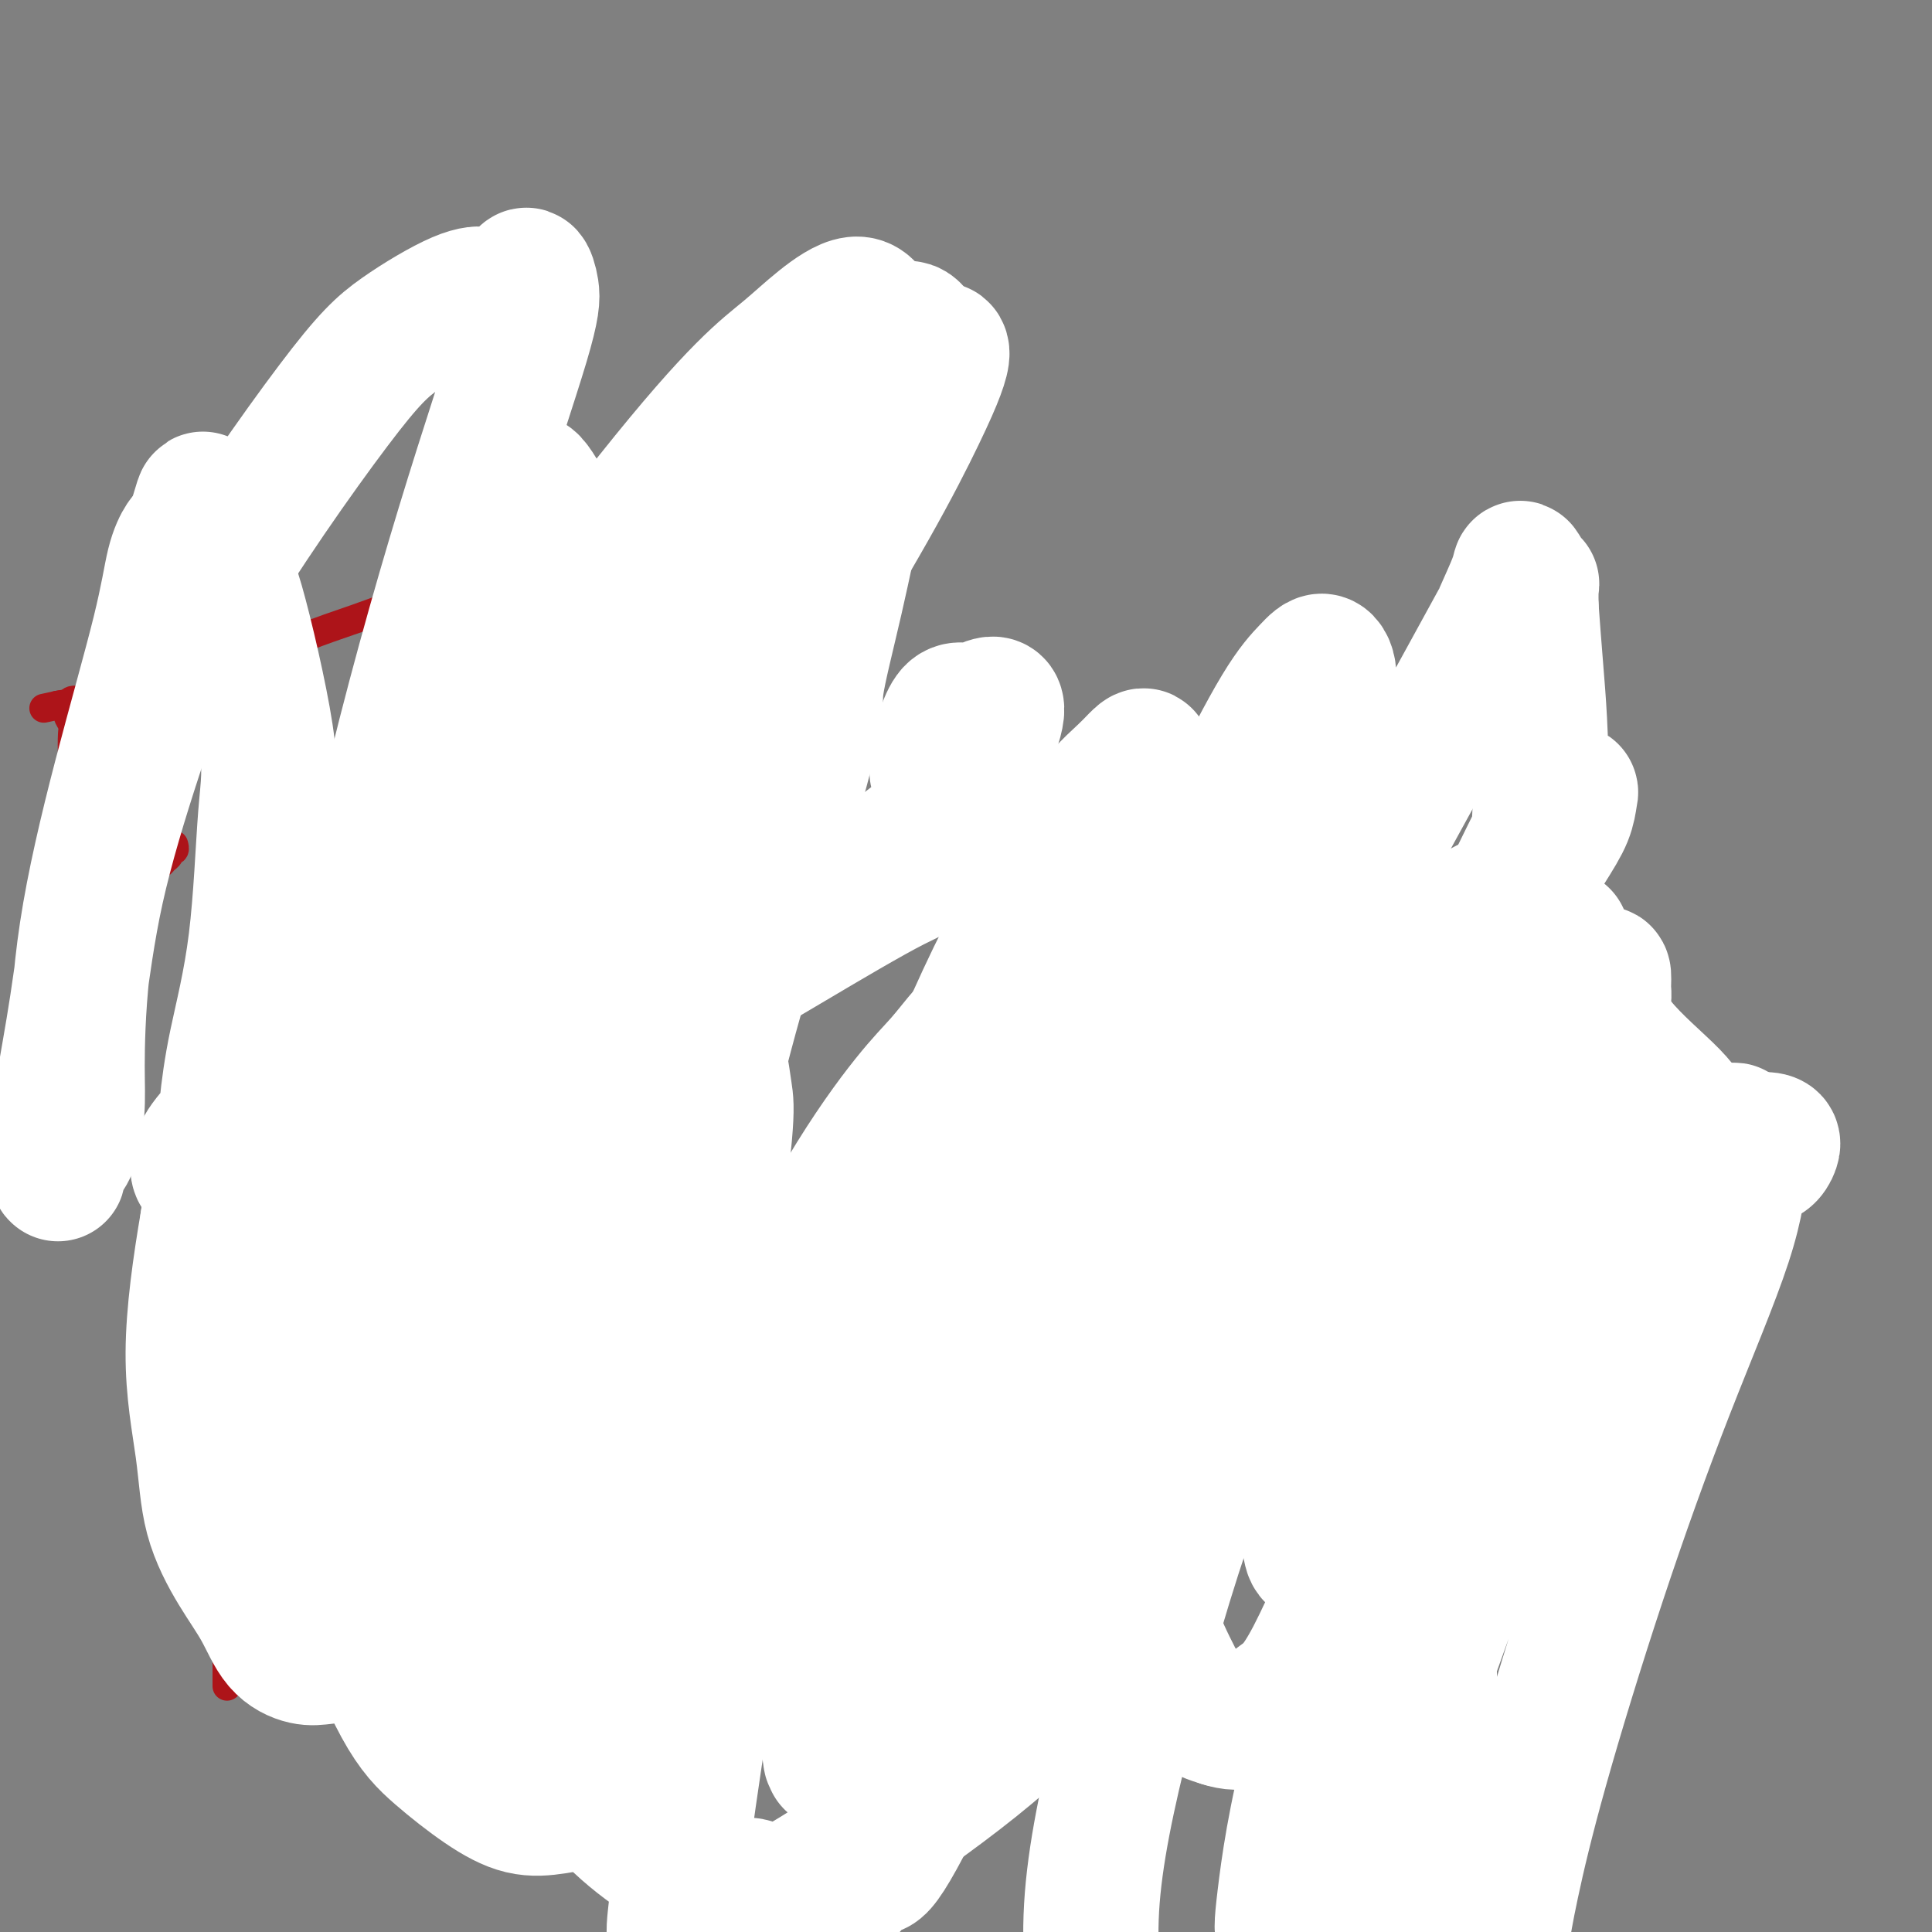
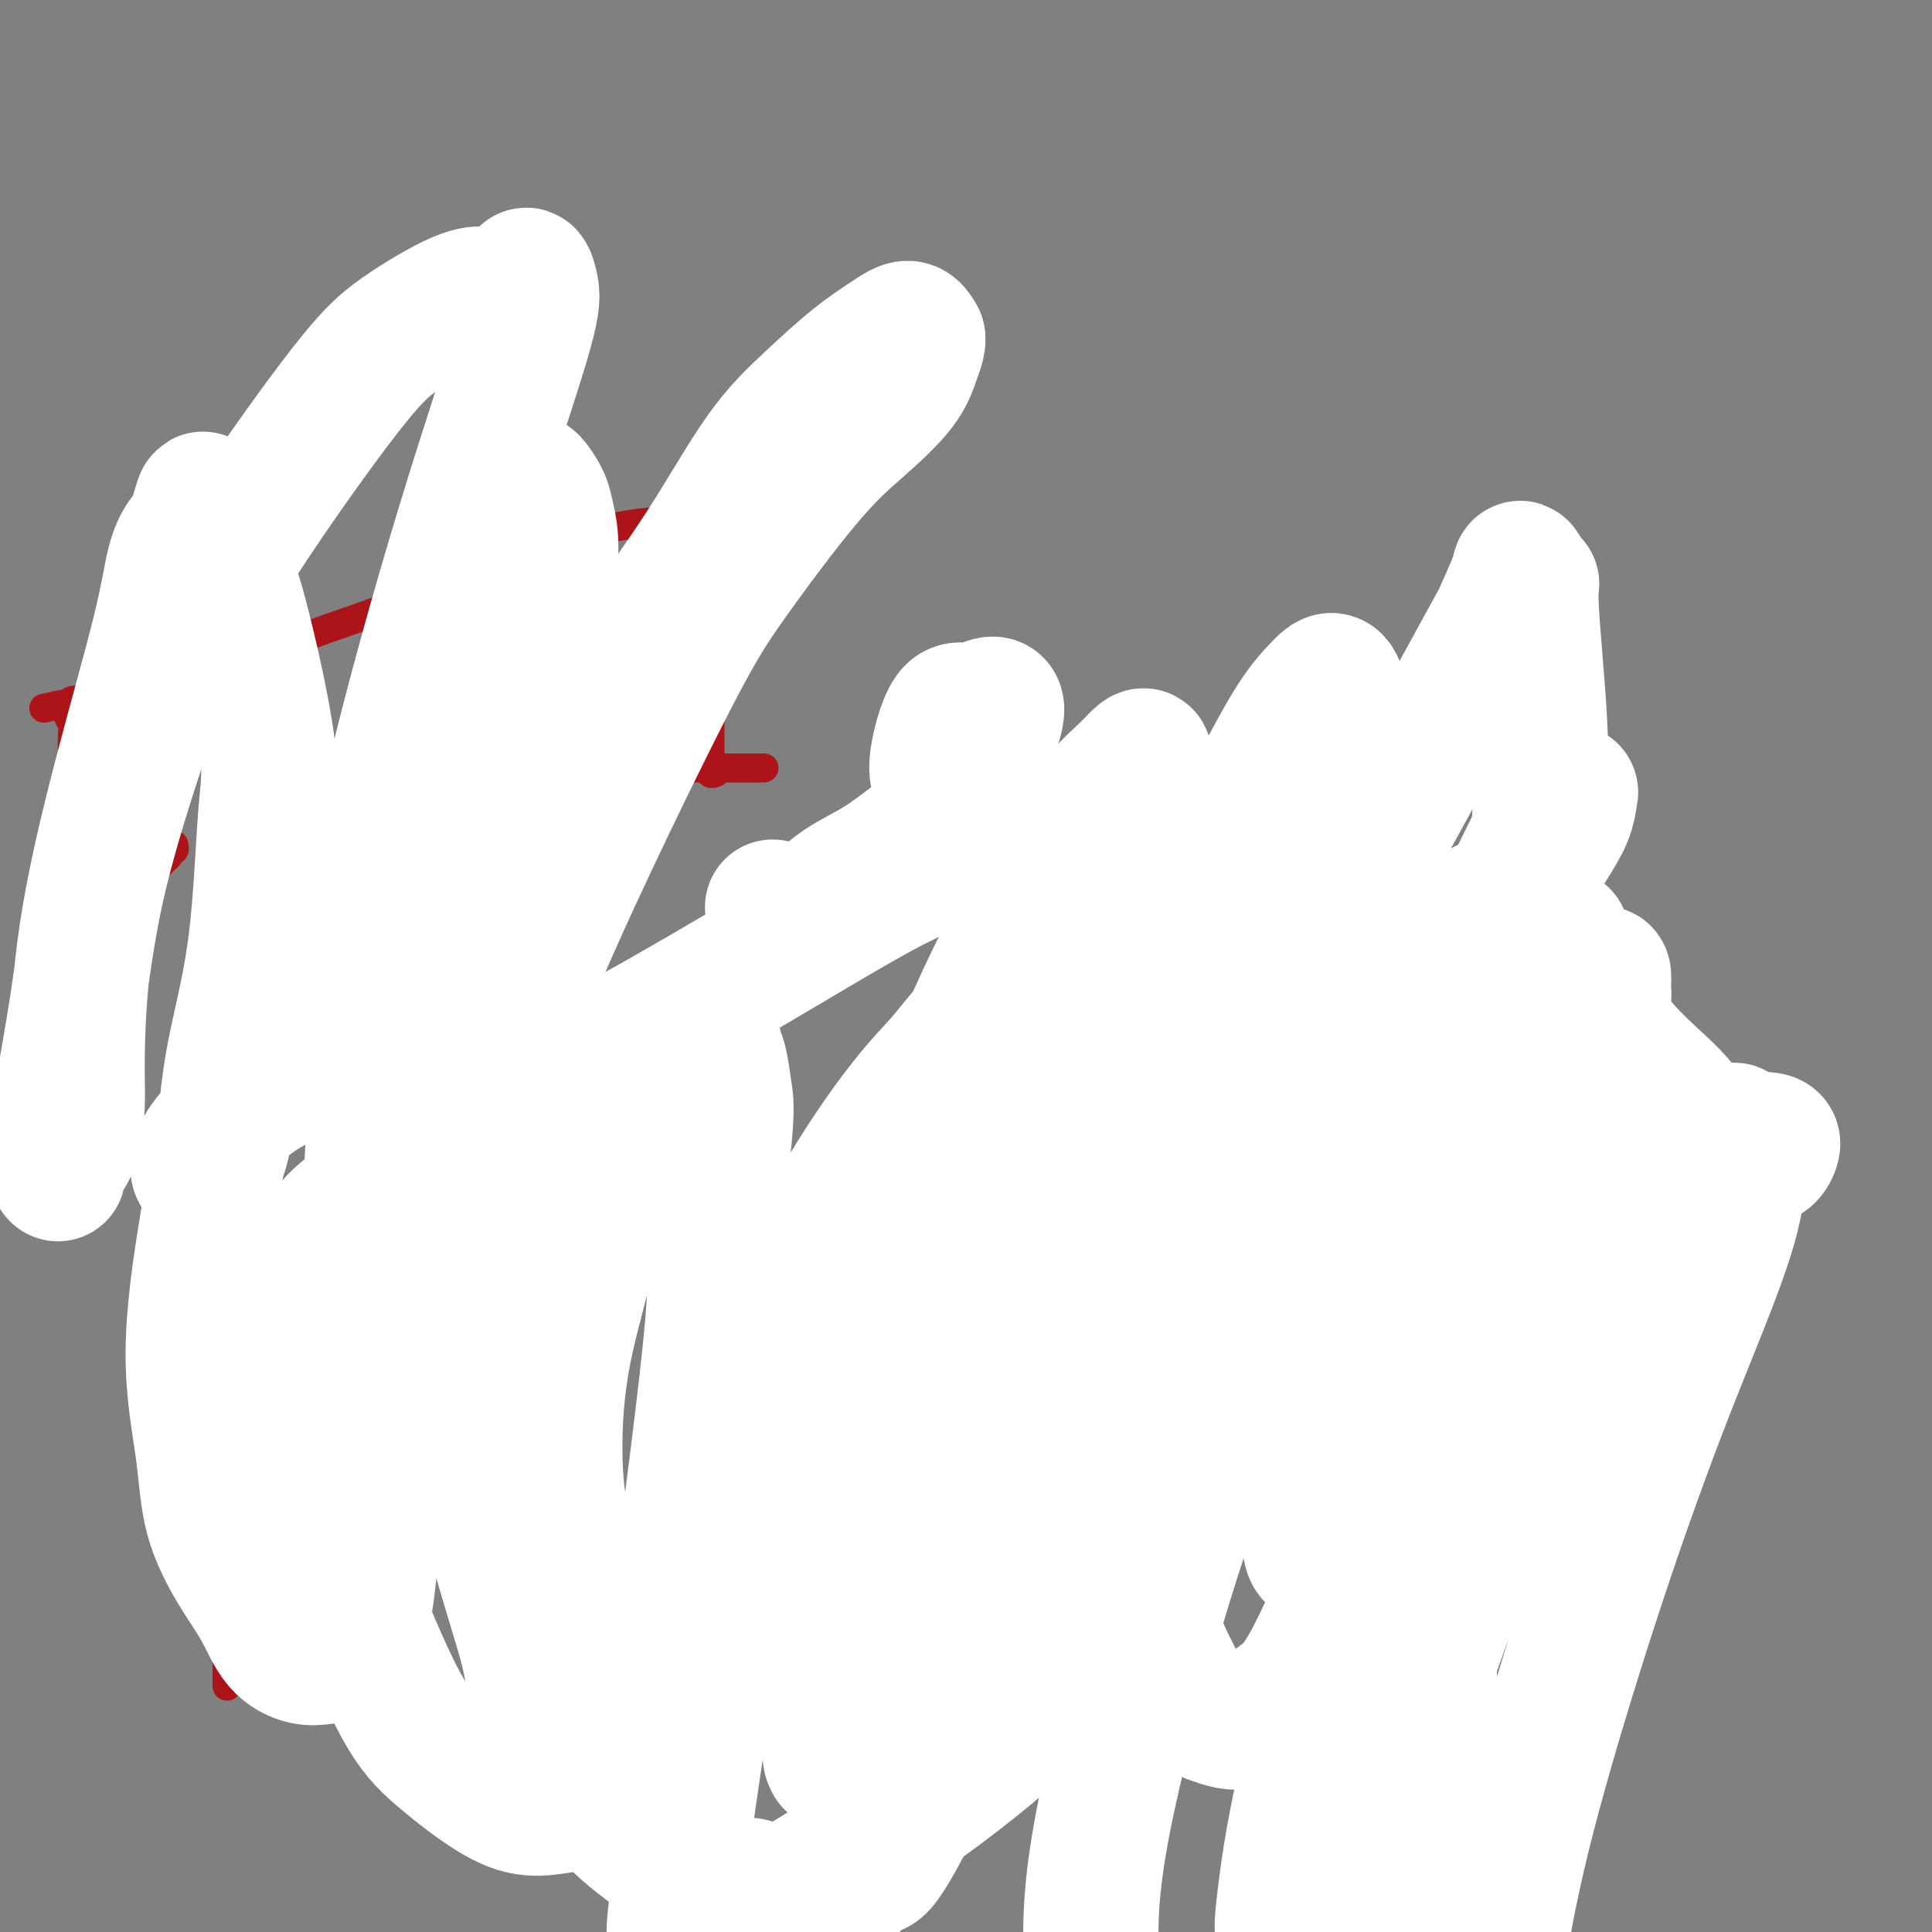
<svg xmlns="http://www.w3.org/2000/svg" viewBox="0 0 400 400" version="1.1">
  <rect x="0" y="0" width="400" height="400" fill="#808080" stroke="none" />
  <g fill="none" stroke="#AD1419" stroke-width="6" stroke-linecap="round" stroke-linejoin="round">
    <path d="M49,157c-0.028,-0.061 -0.057,-0.122 0,0c0.057,0.122 0.198,0.427 0,0c-0.198,-0.427 -0.736,-1.588 0,0c0.736,1.588 2.745,5.924 4,11c1.255,5.076 1.757,10.893 2,17c0.243,6.107 0.226,12.503 0,20c-0.226,7.497 -0.662,16.094 -1,24c-0.338,7.906 -0.579,15.122 -1,22c-0.421,6.878 -1.023,13.417 -2,20c-0.977,6.583 -2.328,13.209 -3,19c-0.672,5.791 -0.663,10.747 -1,15c-0.337,4.253 -1.018,7.804 -1,11c0.018,3.196 0.737,6.037 1,9c0.263,2.963 0.070,6.048 0,9c-0.070,2.952 -0.019,5.772 0,8c0.019,2.228 0.005,3.865 0,5c-0.005,1.135 -0.001,1.767 0,2c0.001,0.233 0.000,0.067 0,0c-0.000,-0.067 -0.000,-0.033 0,0" />
    <path d="M75,161c0.007,0.010 0.015,0.020 0,0c-0.015,-0.020 -0.052,-0.071 0,0c0.052,0.071 0.191,0.265 0,0c-0.191,-0.265 -0.714,-0.991 0,0c0.714,0.991 2.664,3.697 4,6c1.336,2.303 2.056,4.204 3,7c0.944,2.796 2.110,6.486 3,10c0.890,3.514 1.505,6.853 2,13c0.495,6.147 0.872,15.104 1,23c0.128,7.896 0.007,14.732 -1,21c-1.007,6.268 -2.902,11.968 -4,18c-1.098,6.032 -1.401,12.396 -2,18c-0.599,5.604 -1.495,10.448 -2,15c-0.505,4.552 -0.618,8.814 -1,13c-0.382,4.186 -1.031,8.298 -1,12c0.031,3.702 0.744,6.995 1,10c0.256,3.005 0.054,5.723 0,8c-0.054,2.277 0.038,4.113 0,6c-0.038,1.887 -0.206,3.826 0,5c0.206,1.174 0.787,1.583 1,2c0.213,0.417 0.057,0.843 0,1c-0.057,0.157 -0.016,0.045 0,0c0.016,-0.045 0.008,-0.022 0,0" />
    <path d="M76,160c-0.004,-0.000 -0.007,-0.000 0,0c0.007,0.000 0.025,0.001 0,0c-0.025,-0.001 -0.092,-0.005 0,0c0.092,0.005 0.343,0.019 0,0c-0.343,-0.019 -1.281,-0.071 0,0c1.281,0.071 4.782,0.264 8,0c3.218,-0.264 6.153,-0.985 9,-1c2.847,-0.015 5.607,0.675 9,1c3.393,0.325 7.421,0.283 11,0c3.579,-0.283 6.710,-0.808 10,-1c3.290,-0.192 6.740,-0.051 10,0c3.260,0.051 6.331,0.014 9,0c2.669,-0.014 4.936,-0.004 7,0c2.064,0.004 3.926,0.001 5,0c1.074,-0.001 1.360,-0.000 2,0c0.640,0.000 1.636,0.000 2,0c0.364,-0.000 0.098,-0.000 0,0c-0.098,0.000 -0.026,0.000 0,0c0.026,-0.000 0.008,-0.000 0,0c-0.008,0.000 -0.004,0.000 0,0" />
    <path d="M147,117c-0.000,0.000 -0.000,0.000 0,0c0.000,-0.000 0.000,-0.000 0,0c-0.000,0.000 -0.000,0.002 0,0c0.000,-0.002 0.000,-0.006 0,0c-0.000,0.006 -0.000,0.023 0,0c0.000,-0.023 0.000,-0.087 0,0c-0.000,0.087 -0.000,0.324 0,0c0.000,-0.324 0.000,-1.208 0,0c-0.000,1.208 -0.000,4.508 0,8c0.000,3.492 0.000,7.176 0,10c-0.000,2.824 -0.001,4.789 0,7c0.001,2.211 0.004,4.669 0,7c-0.004,2.331 -0.015,4.533 0,6c0.015,1.467 0.057,2.197 0,3c-0.057,0.803 -0.211,1.679 0,2c0.211,0.321 0.788,0.086 1,0c0.212,-0.086 0.061,-0.025 0,0c-0.061,0.025 -0.030,0.012 0,0" />
    <path d="M135,108c-0.143,0.014 -0.286,0.029 0,0c0.286,-0.029 1.001,-0.101 0,0c-1.001,0.101 -3.717,0.375 -7,1c-3.283,0.625 -7.132,1.603 -14,4c-6.868,2.397 -16.753,6.215 -24,9c-7.247,2.785 -11.855,4.538 -16,6c-4.145,1.462 -7.826,2.633 -11,4c-3.174,1.367 -5.843,2.930 -8,4c-2.157,1.070 -3.804,1.649 -6,2c-2.196,0.351 -4.940,0.475 -7,1c-2.060,0.525 -3.436,1.451 -5,2c-1.564,0.549 -3.315,0.720 -6,1c-2.685,0.280 -6.302,0.667 -8,1c-1.698,0.333 -1.477,0.611 -2,1c-0.523,0.389 -1.790,0.889 -3,1c-1.210,0.111 -2.363,-0.166 -3,0c-0.637,0.166 -0.759,0.777 -1,1c-0.241,0.223 -0.600,0.060 -1,0c-0.400,-0.060 -0.839,-0.016 -1,0c-0.161,0.016 -0.043,0.004 0,0c0.043,-0.004 0.012,-0.001 0,0c-0.012,0.001 -0.003,0.000 0,0c0.003,-0.000 0.001,-0.000 0,0c-0.001,0.000 -0.000,0.000 0,0c0.000,-0.000 0.000,-0.000 0,0c-0.000,0.000 -0.000,0.000 0,0c0.000,-0.000 0.000,-0.000 0,0c-0.000,0.000 -0.000,0.000 0,0" />
    <path d="M12,146c-5.729,1.237 -1.550,0.331 0,0c1.550,-0.331 0.472,-0.085 0,0c-0.472,0.085 -0.338,0.011 0,0c0.338,-0.011 0.879,0.042 1,0c0.121,-0.042 -0.178,-0.180 0,0c0.178,0.180 0.832,0.677 1,1c0.168,0.323 -0.150,0.472 0,1c0.150,0.528 0.769,1.435 1,2c0.231,0.565 0.073,0.789 0,2c-0.073,1.211 -0.061,3.408 0,5c0.061,1.592 0.171,2.578 0,4c-0.171,1.422 -0.624,3.281 -1,5c-0.376,1.719 -0.674,3.299 -1,5c-0.326,1.701 -0.680,3.523 -1,5c-0.320,1.477 -0.608,2.609 -1,4c-0.392,1.391 -0.890,3.041 -1,4c-0.110,0.959 0.167,1.225 0,2c-0.167,0.775 -0.777,2.057 -1,3c-0.223,0.943 -0.060,1.545 0,2c0.060,0.455 0.016,0.763 0,1c-0.016,0.237 -0.005,0.403 0,1c0.005,0.597 0.004,1.625 0,2c-0.004,0.375 -0.012,0.098 0,0c0.012,-0.098 0.045,-0.015 0,0c-0.045,0.015 -0.167,-0.037 0,0c0.167,0.037 0.622,0.164 1,0c0.378,-0.164 0.679,-0.618 1,-1c0.321,-0.382 0.660,-0.691 1,-1" />
    <path d="M12,193c0.643,-0.486 0.751,-0.703 1,-1c0.249,-0.297 0.637,-0.676 1,-1c0.363,-0.324 0.699,-0.594 1,-1c0.301,-0.406 0.566,-0.949 1,-1c0.434,-0.051 1.036,0.389 2,0c0.964,-0.389 2.288,-1.609 3,-2c0.712,-0.391 0.810,0.046 1,0c0.190,-0.046 0.471,-0.576 1,-1c0.529,-0.424 1.307,-0.744 2,-1c0.693,-0.256 1.303,-0.450 2,-1c0.697,-0.550 1.482,-1.457 2,-2c0.518,-0.543 0.770,-0.723 1,-1c0.230,-0.277 0.439,-0.653 1,-1c0.561,-0.347 1.475,-0.666 2,-1c0.525,-0.334 0.663,-0.682 1,-1c0.337,-0.318 0.875,-0.607 1,-1c0.125,-0.393 -0.163,-0.890 0,-1c0.163,-0.110 0.776,0.166 1,0c0.224,-0.166 0.060,-0.776 0,-1c-0.060,-0.224 -0.017,-0.064 0,0c0.017,0.064 0.009,0.032 0,0" />
    <path d="M172,259c-0.054,-0.056 -0.108,-0.112 0,0c0.108,0.112 0.377,0.391 0,0c-0.377,-0.391 -1.399,-1.452 -2,-2c-0.601,-0.548 -0.780,-0.582 -2,-1c-1.220,-0.418 -3.479,-1.221 -6,-2c-2.521,-0.779 -5.302,-1.534 -8,-2c-2.698,-0.466 -5.312,-0.643 -8,-1c-2.688,-0.357 -5.452,-0.893 -8,-1c-2.548,-0.107 -4.882,0.217 -7,1c-2.118,0.783 -4.020,2.025 -6,3c-1.980,0.975 -4.040,1.682 -6,3c-1.960,1.318 -3.822,3.245 -6,6c-2.178,2.755 -4.672,6.336 -7,10c-2.328,3.664 -4.489,7.410 -6,11c-1.511,3.590 -2.373,7.024 -3,10c-0.627,2.976 -1.020,5.494 -1,8c0.020,2.506 0.453,5.002 1,7c0.547,1.998 1.207,3.499 2,5c0.793,1.501 1.720,3.001 3,4c1.280,0.999 2.913,1.495 5,2c2.087,0.505 4.628,1.018 7,1c2.372,-0.018 4.576,-0.568 7,-1c2.424,-0.432 5.068,-0.746 8,-2c2.932,-1.254 6.153,-3.447 9,-5c2.847,-1.553 5.319,-2.466 8,-4c2.681,-1.534 5.572,-3.690 8,-6c2.428,-2.310 4.393,-4.774 6,-7c1.607,-2.226 2.856,-4.215 4,-6c1.144,-1.785 2.184,-3.367 3,-5c0.816,-1.633 1.408,-3.316 2,-5" />
    <path d="M169,280c2.368,-4.264 0.788,-3.423 0,-4c-0.788,-0.577 -0.785,-2.572 -1,-4c-0.215,-1.428 -0.647,-2.288 -1,-3c-0.353,-0.712 -0.628,-1.275 -1,-2c-0.372,-0.725 -0.843,-1.611 -1,-2c-0.157,-0.389 -0.001,-0.281 0,0c0.001,0.281 -0.155,0.734 0,1c0.155,0.266 0.620,0.344 1,1c0.380,0.656 0.677,1.890 1,3c0.323,1.110 0.674,2.095 1,4c0.326,1.905 0.626,4.731 1,7c0.374,2.269 0.821,3.982 1,8c0.179,4.018 0.089,10.341 0,15c-0.089,4.659 -0.178,7.655 0,11c0.178,3.345 0.622,7.040 1,10c0.378,2.960 0.689,5.185 1,8c0.311,2.815 0.622,6.219 1,8c0.378,1.781 0.822,1.937 1,2c0.178,0.063 0.089,0.031 0,0" />
    <path d="M258,241c0.089,-0.050 0.179,-0.099 0,0c-0.179,0.099 -0.625,0.347 0,0c0.625,-0.347 2.323,-1.290 0,0c-2.323,1.290 -8.667,4.814 -14,8c-5.333,3.186 -9.656,6.034 -15,10c-5.344,3.966 -11.710,9.048 -17,14c-5.290,4.952 -9.503,9.772 -13,14c-3.497,4.228 -6.279,7.864 -8,11c-1.721,3.136 -2.382,5.773 -3,8c-0.618,2.227 -1.193,4.045 -1,6c0.193,1.955 1.153,4.046 2,6c0.847,1.954 1.581,3.770 3,6c1.419,2.230 3.522,4.875 6,7c2.478,2.125 5.331,3.731 8,5c2.669,1.269 5.154,2.200 8,3c2.846,0.800 6.051,1.468 9,2c2.949,0.532 5.641,0.927 8,1c2.359,0.073 4.385,-0.176 7,0c2.615,0.176 5.819,0.778 7,1c1.181,0.222 0.337,0.063 0,0c-0.337,-0.063 -0.169,-0.032 0,0" />
    <path d="M295,154c0.017,-0.038 0.034,-0.075 0,0c-0.034,0.075 -0.119,0.264 0,0c0.119,-0.264 0.442,-0.979 0,0c-0.442,0.979 -1.650,3.653 -3,7c-1.350,3.347 -2.842,7.366 -4,12c-1.158,4.634 -1.982,9.883 -2,15c-0.018,5.117 0.770,10.103 1,17c0.230,6.897 -0.099,15.706 0,23c0.099,7.294 0.626,13.074 1,20c0.374,6.926 0.594,14.998 0,23c-0.594,8.002 -2.001,15.935 -3,23c-0.999,7.065 -1.591,13.262 -2,19c-0.409,5.738 -0.634,11.018 -1,15c-0.366,3.982 -0.871,6.665 -1,9c-0.129,2.335 0.119,4.323 0,6c-0.119,1.677 -0.606,3.043 -1,4c-0.394,0.957 -0.697,1.504 -1,2c-0.303,0.496 -0.607,0.941 -1,1c-0.393,0.059 -0.874,-0.267 -2,-1c-1.126,-0.733 -2.896,-1.873 -4,-4c-1.104,-2.127 -1.542,-5.241 -2,-9c-0.458,-3.759 -0.937,-8.164 -1,-12c-0.063,-3.836 0.291,-7.104 1,-10c0.709,-2.896 1.773,-5.422 3,-8c1.227,-2.578 2.615,-5.210 4,-8c1.385,-2.790 2.766,-5.739 4,-8c1.234,-2.261 2.320,-3.833 4,-6c1.680,-2.167 3.952,-4.930 6,-7c2.048,-2.070 3.871,-3.449 6,-5c2.129,-1.551 4.565,-3.276 7,-5" />
    <path d="M304,267c4.259,-3.416 5.406,-3.455 7,-4c1.594,-0.545 3.634,-1.597 5,-2c1.366,-0.403 2.057,-0.156 3,0c0.943,0.156 2.136,0.222 3,0c0.864,-0.222 1.397,-0.733 2,2c0.603,2.733 1.276,8.711 2,8c0.724,-0.711 1.498,-8.110 0,6c-1.498,14.110 -5.267,49.731 -7,65c-1.733,15.269 -1.428,10.188 0,12c1.428,1.812 3.979,10.518 5,14c1.021,3.482 0.510,1.741 0,0" />
  </g>
  <g fill="none" stroke="#FFFFFF" stroke-width="28" stroke-linecap="round" stroke-linejoin="round">
    <path d="M323,194c0.328,-0.131 0.655,-0.262 0,0c-0.655,0.262 -2.293,0.916 -4,2c-1.707,1.084 -3.482,2.598 -7,6c-3.518,3.402 -8.777,8.692 -17,20c-8.223,11.308 -19.410,28.632 -28,44c-8.590,15.368 -14.583,28.778 -20,44c-5.417,15.222 -10.259,32.255 -14,47c-3.741,14.745 -6.382,27.203 -7,38c-0.618,10.797 0.785,19.932 2,28c1.215,8.068 2.241,15.067 4,21c1.759,5.933 4.251,10.800 6,15c1.749,4.200 2.754,7.732 4,10c1.246,2.268 2.733,3.271 4,4c1.267,0.729 2.312,1.183 3,1c0.688,-0.183 1.017,-1.004 3,-4c1.983,-2.996 5.621,-8.165 9,-15c3.379,-6.835 6.501,-15.334 10,-25c3.499,-9.666 7.376,-20.499 11,-32c3.624,-11.501 6.997,-23.669 9,-37c2.003,-13.331 2.637,-27.825 4,-42c1.363,-14.175 3.456,-28.031 5,-39c1.544,-10.969 2.539,-19.051 5,-29c2.461,-9.949 6.386,-21.765 9,-28c2.614,-6.235 3.915,-6.891 6,-9c2.085,-2.109 4.952,-5.673 7,-8c2.048,-2.327 3.275,-3.419 4,-4c0.725,-0.581 0.947,-0.651 1,0c0.053,0.651 -0.063,2.021 0,3c0.063,0.979 0.304,1.565 -1,6c-1.304,4.435 -4.152,12.717 -7,21" />
    <path d="M324,232c-3.518,10.237 -8.812,20.829 -15,34c-6.188,13.171 -13.270,28.920 -20,46c-6.730,17.080 -13.108,35.492 -17,50c-3.892,14.508 -5.297,25.113 -6,31c-0.703,5.887 -0.703,7.058 0,8c0.703,0.942 2.109,1.656 3,2c0.891,0.344 1.266,0.319 2,0c0.734,-0.319 1.826,-0.932 3,-3c1.174,-2.068 2.430,-5.592 5,-12c2.570,-6.408 6.453,-15.702 11,-28c4.547,-12.298 9.758,-27.602 15,-41c5.242,-13.398 10.515,-24.890 15,-34c4.485,-9.110 8.180,-15.837 11,-21c2.820,-5.163 4.763,-8.762 7,-12c2.237,-3.238 4.766,-6.116 8,-9c3.234,-2.884 7.172,-5.773 9,-7c1.828,-1.227 1.545,-0.793 2,-1c0.455,-0.207 1.647,-1.056 2,-1c0.353,0.056 -0.132,1.016 0,2c0.132,0.984 0.883,1.991 1,5c0.117,3.009 -0.398,8.019 -3,16c-2.602,7.981 -7.289,18.933 -12,31c-4.711,12.067 -9.445,25.250 -14,39c-4.555,13.750 -8.933,28.067 -12,39c-3.067,10.933 -4.825,18.482 -6,24c-1.175,5.518 -1.769,9.006 -2,11c-0.231,1.994 -0.101,2.496 0,3c0.101,0.504 0.171,1.011 0,1c-0.171,-0.011 -0.585,-0.542 -2,-3c-1.415,-2.458 -3.833,-6.845 -6,-14c-2.167,-7.155 -4.084,-17.077 -6,-27" />
    <path d="M297,361c-1.284,-10.490 -1.496,-23.215 -1,-34c0.496,-10.785 1.698,-19.631 3,-27c1.302,-7.369 2.705,-13.261 5,-18c2.295,-4.739 5.484,-8.324 8,-11c2.516,-2.676 4.360,-4.444 10,-9c5.640,-4.556 15.077,-11.901 19,-15c3.923,-3.099 2.334,-1.953 4,-3c1.666,-1.047 6.588,-4.288 10,-6c3.412,-1.712 5.316,-1.895 7,-2c1.684,-0.105 3.150,-0.131 4,0c0.850,0.131 1.083,0.419 1,1c-0.083,0.581 -0.484,1.455 -1,2c-0.516,0.545 -1.149,0.763 -2,1c-0.851,0.237 -1.920,0.495 -3,0c-1.080,-0.495 -2.170,-1.742 -4,-3c-1.830,-1.258 -4.400,-2.528 -6,-4c-1.600,-1.472 -2.230,-3.148 -5,-6c-2.770,-2.852 -7.680,-6.882 -11,-11c-3.320,-4.118 -5.050,-8.325 -8,-11c-2.950,-2.675 -7.121,-3.817 -8,-9c-0.879,-5.183 1.536,-14.405 -10,-9c-11.536,5.405 -37.021,25.437 -47,34c-9.979,8.563 -4.452,5.656 -6,13c-1.548,7.344 -10.170,24.941 -15,39c-4.830,14.059 -5.869,24.582 -6,34c-0.131,9.418 0.645,17.731 2,24c1.355,6.269 3.288,10.496 5,14c1.712,3.504 3.203,6.287 5,8c1.797,1.713 3.898,2.357 6,3" />
    <path d="M253,356c1.990,0.664 3.965,0.824 6,0c2.035,-0.824 4.130,-2.630 6,-4c1.870,-1.370 3.516,-2.302 7,-9c3.484,-6.698 8.805,-19.162 13,-29c4.195,-9.838 7.263,-17.052 11,-37c3.737,-19.948 8.143,-52.631 11,-70c2.857,-17.369 4.163,-19.424 6,-23c1.837,-3.576 4.204,-8.675 6,-12c1.796,-3.325 3.022,-4.878 4,-6c0.978,-1.122 1.707,-1.813 2,-2c0.293,-0.187 0.150,0.130 0,1c-0.150,0.870 -0.306,2.291 -1,4c-0.694,1.709 -1.925,3.704 -4,7c-2.075,3.296 -4.995,7.892 -9,15c-4.005,7.108 -9.096,16.727 -15,28c-5.904,11.273 -12.622,24.199 -17,36c-4.378,11.801 -6.415,22.475 -8,31c-1.585,8.525 -2.717,14.900 -3,19c-0.283,4.100 0.282,5.923 1,8c0.718,2.077 1.589,4.407 2,6c0.411,1.593 0.362,2.447 1,3c0.638,0.553 1.963,0.804 3,0c1.037,-0.804 1.786,-2.663 3,-4c1.214,-1.337 2.894,-2.152 5,-7c2.106,-4.848 4.638,-13.731 8,-26c3.362,-12.269 7.553,-27.926 12,-43c4.447,-15.074 9.151,-29.566 12,-43c2.849,-13.434 3.844,-25.809 4,-36c0.156,-10.191 -0.527,-18.197 -1,-24c-0.473,-5.803 -0.737,-9.401 -1,-13" />
-     <path d="M317,126c-0.190,-6.674 0.334,-4.858 0,-5c-0.334,-0.142 -1.527,-2.240 -2,-3c-0.473,-0.760 -0.225,-0.181 -1,2c-0.775,2.181 -2.574,5.966 -3,7c-0.426,1.034 0.520,-0.682 -7,13c-7.520,13.682 -23.505,42.761 -30,55c-6.495,12.239 -3.499,7.637 -6,16c-2.501,8.363 -10.498,29.689 -16,46c-5.502,16.311 -8.511,27.606 -11,38c-2.489,10.394 -4.460,19.886 -6,27c-1.540,7.114 -2.649,11.849 -3,15c-0.351,3.151 0.057,4.718 0,6c-0.057,1.282 -0.581,2.279 -1,3c-0.419,0.721 -0.735,1.164 -1,1c-0.265,-0.164 -0.478,-0.937 -1,-2c-0.522,-1.063 -1.352,-2.416 -2,-4c-0.648,-1.584 -1.114,-3.400 -2,-8c-0.886,-4.600 -2.191,-11.984 -2,-21c0.191,-9.016 1.877,-19.663 4,-31c2.123,-11.337 4.682,-23.364 8,-36c3.318,-12.636 7.395,-25.881 12,-38c4.605,-12.119 9.738,-23.110 14,-33c4.262,-9.890 7.653,-18.677 10,-24c2.347,-5.323 3.649,-7.180 4,-9c0.351,-1.820 -0.248,-3.602 -1,-4c-0.752,-0.398 -1.656,0.588 -3,2c-1.344,1.412 -3.128,3.251 -6,8c-2.872,4.749 -6.832,12.407 -11,21c-4.168,8.593 -8.545,18.121 -16,33c-7.455,14.879 -17.987,35.108 -26,54c-8.013,18.892 -13.506,36.446 -19,54" />
+     <path d="M317,126c-0.190,-6.674 0.334,-4.858 0,-5c-0.334,-0.142 -1.527,-2.240 -2,-3c-0.473,-0.760 -0.225,-0.181 -1,2c-0.775,2.181 -2.574,5.966 -3,7c-0.426,1.034 0.520,-0.682 -7,13c-7.520,13.682 -23.505,42.761 -30,55c-6.495,12.239 -3.499,7.637 -6,16c-2.501,8.363 -10.498,29.689 -16,46c-5.502,16.311 -8.511,27.606 -11,38c-2.489,10.394 -4.460,19.886 -6,27c-1.540,7.114 -2.649,11.849 -3,15c-0.351,3.151 0.057,4.718 0,6c-0.057,1.282 -0.581,2.279 -1,3c-0.419,0.721 -0.735,1.164 -1,1c-0.265,-0.164 -0.478,-0.937 -1,-2c-0.648,-1.584 -1.114,-3.400 -2,-8c-0.886,-4.600 -2.191,-11.984 -2,-21c0.191,-9.016 1.877,-19.663 4,-31c2.123,-11.337 4.682,-23.364 8,-36c3.318,-12.636 7.395,-25.881 12,-38c4.605,-12.119 9.738,-23.110 14,-33c4.262,-9.890 7.653,-18.677 10,-24c2.347,-5.323 3.649,-7.180 4,-9c0.351,-1.820 -0.248,-3.602 -1,-4c-0.752,-0.398 -1.656,0.588 -3,2c-1.344,1.412 -3.128,3.251 -6,8c-2.872,4.749 -6.832,12.407 -11,21c-4.168,8.593 -8.545,18.121 -16,33c-7.455,14.879 -17.987,35.108 -26,54c-8.013,18.892 -13.506,36.446 -19,54" />
    <path d="M193,309c-4.795,15.378 -7.284,26.824 -9,36c-1.716,9.176 -2.660,16.081 -3,21c-0.340,4.919 -0.077,7.852 0,10c0.077,2.148 -0.031,3.512 0,5c0.031,1.488 0.201,3.101 0,3c-0.201,-0.101 -0.771,-1.915 -1,-3c-0.229,-1.085 -0.115,-1.443 0,-2c0.115,-0.557 0.232,-1.315 0,-3c-0.232,-1.685 -0.812,-4.298 -1,-11c-0.188,-6.702 0.015,-17.495 1,-28c0.985,-10.505 2.751,-20.724 5,-33c2.249,-12.276 4.979,-26.611 9,-41c4.021,-14.389 9.333,-28.833 14,-41c4.667,-12.167 8.691,-22.055 12,-30c3.309,-7.945 5.904,-13.945 8,-18c2.096,-4.055 3.693,-6.165 5,-8c1.307,-1.835 2.324,-3.395 3,-5c0.676,-1.605 1.010,-3.253 1,-4c-0.010,-0.747 -0.364,-0.592 -1,0c-0.636,0.592 -1.555,1.619 -3,3c-1.445,1.381 -3.418,3.114 -5,5c-1.582,1.886 -2.773,3.926 -6,9c-3.227,5.074 -8.490,13.182 -14,24c-5.510,10.818 -11.268,24.347 -17,39c-5.732,14.653 -11.438,30.431 -15,43c-3.562,12.569 -4.980,21.929 -6,30c-1.020,8.071 -1.644,14.853 -2,20c-0.356,5.147 -0.446,8.658 0,12c0.446,3.342 1.428,6.515 2,9c0.572,2.485 0.735,4.281 1,6c0.265,1.719 0.633,3.359 1,5" />
    <path d="M172,362c0.621,5.065 0.173,1.727 0,1c-0.173,-0.727 -0.071,1.158 0,1c0.071,-0.158 0.113,-2.359 0,-2c-0.113,0.359 -0.379,3.278 0,-4c0.379,-7.278 1.403,-24.753 3,-38c1.597,-13.247 3.767,-22.268 6,-32c2.233,-9.732 4.528,-20.176 7,-29c2.472,-8.824 5.121,-16.027 7,-22c1.879,-5.973 2.988,-10.716 4,-14c1.012,-3.284 1.927,-5.110 3,-7c1.073,-1.890 2.304,-3.845 3,-5c0.696,-1.155 0.855,-1.511 1,-2c0.145,-0.489 0.274,-1.112 0,-1c-0.274,0.112 -0.953,0.960 -2,2c-1.047,1.040 -2.462,2.272 -4,4c-1.538,1.728 -3.200,3.952 -5,6c-1.800,2.048 -3.737,3.921 -7,8c-3.263,4.079 -7.851,10.363 -13,19c-5.149,8.637 -10.859,19.626 -16,31c-5.141,11.374 -9.714,23.134 -12,30c-2.286,6.866 -2.286,8.838 -3,12c-0.714,3.162 -2.143,7.514 -3,11c-0.857,3.486 -1.143,6.106 -2,8c-0.857,1.894 -2.286,3.062 -3,4c-0.714,0.938 -0.712,1.647 -1,2c-0.288,0.353 -0.867,0.352 -2,0c-1.133,-0.352 -2.819,-1.053 -4,-2c-1.181,-0.947 -1.856,-2.140 -3,-4c-1.144,-1.860 -2.755,-4.389 -4,-7c-1.245,-2.611 -2.122,-5.306 -3,-8" />
    <path d="M119,324c-2.169,-4.802 -2.591,-7.306 -3,-10c-0.409,-2.694 -0.807,-5.578 -1,-9c-0.193,-3.422 -0.183,-7.381 0,-11c0.183,-3.619 0.538,-6.896 1,-10c0.462,-3.104 1.031,-6.033 2,-10c0.969,-3.967 2.338,-8.970 3,-12c0.662,-3.030 0.616,-4.086 1,-6c0.384,-1.914 1.199,-4.686 2,-7c0.801,-2.314 1.588,-4.170 2,-6c0.412,-1.830 0.450,-3.635 1,-5c0.550,-1.365 1.611,-2.290 2,-3c0.389,-0.710 0.104,-1.207 0,-2c-0.104,-0.793 -0.028,-1.884 0,-2c0.028,-0.116 0.007,0.741 0,1c-0.007,0.259 -0.001,-0.082 0,0c0.001,0.082 -0.003,0.585 0,1c0.003,0.415 0.012,0.740 0,1c-0.012,0.260 -0.045,0.454 0,1c0.045,0.546 0.167,1.445 0,2c-0.167,0.555 -0.623,0.768 -1,1c-0.377,0.232 -0.674,0.485 -1,1c-0.326,0.515 -0.679,1.294 -1,2c-0.321,0.706 -0.608,1.340 -1,2c-0.392,0.660 -0.889,1.346 -1,2c-0.111,0.654 0.164,1.275 0,2c-0.164,0.725 -0.766,1.555 -1,2c-0.234,0.445 -0.102,0.504 0,1c0.102,0.496 0.172,1.427 0,2c-0.172,0.573 -0.586,0.786 -1,1" />
    <path d="M122,253c-1.082,3.630 -0.286,1.705 0,1c0.286,-0.705 0.062,-0.189 0,0c-0.062,0.189 0.036,0.051 0,0c-0.036,-0.051 -0.207,-0.014 0,0c0.207,0.014 0.791,0.005 1,0c0.209,-0.005 0.042,-0.005 0,0c-0.042,0.005 0.041,0.015 0,0c-0.041,-0.015 -0.207,-0.057 0,0c0.207,0.057 0.788,0.211 1,0c0.212,-0.211 0.057,-0.789 0,-1c-0.057,-0.211 -0.014,-0.056 0,0c0.014,0.056 -0.000,0.014 0,0c0.000,-0.014 0.015,-0.001 0,0c-0.015,0.001 -0.059,-0.011 0,0c0.059,0.011 0.222,0.044 0,0c-0.222,-0.044 -0.829,-0.165 -1,0c-0.171,0.165 0.095,0.614 0,1c-0.095,0.386 -0.549,0.707 -1,1c-0.451,0.293 -0.898,0.556 -1,1c-0.102,0.444 0.141,1.067 0,2c-0.141,0.933 -0.668,2.175 -1,3c-0.332,0.825 -0.471,1.233 -1,2c-0.529,0.767 -1.448,1.893 -2,3c-0.552,1.107 -0.735,2.194 -1,3c-0.265,0.806 -0.610,1.333 -1,2c-0.390,0.667 -0.826,1.476 -1,2c-0.174,0.524 -0.087,0.762 0,1" />
    <path d="M114,274c-1.459,3.641 -1.108,2.244 -1,2c0.108,-0.244 -0.027,0.667 0,1c0.027,0.333 0.218,0.089 0,0c-0.218,-0.089 -0.843,-0.024 -1,0c-0.157,0.024 0.154,0.006 0,0c-0.154,-0.006 -0.773,-0.002 -1,0c-0.227,0.002 -0.061,0.001 0,0c0.061,-0.001 0.016,-0.003 0,0c-0.016,0.003 -0.004,0.011 0,0c0.004,-0.011 0.001,-0.041 0,0c-0.001,0.041 -0.000,0.155 0,0c0.000,-0.155 0.000,-0.577 0,-1" />
    <path d="M111,276c-0.464,0.309 -0.124,0.083 0,0c0.124,-0.083 0.033,-0.022 0,0c-0.033,0.022 -0.009,0.006 0,0c0.009,-0.006 0.002,-0.002 0,0c-0.002,0.002 -0.001,0.000 0,0c0.001,-0.000 0.000,-0.000 0,0c-0.000,0.000 -0.000,0.000 0,0c0.000,-0.000 0.000,-0.000 0,0c-0.000,0.000 -0.000,0.000 0,0c0.000,-0.000 0.000,-0.000 0,0c-0.000,0.000 -0.000,0.000 0,0c0.000,-0.000 0.000,-0.000 0,0c-0.000,0.000 -0.000,0.000 0,0c0.000,-0.000 0.000,-0.000 0,0c-0.000,0.000 -0.000,0.000 0,0c0.000,-0.000 0.000,-0.000 0,0c-0.000,0.000 -0.000,0.000 0,0c0.000,-0.000 0.000,-0.000 0,0c-0.000,0.000 -0.000,0.000 0,0" />
    <path d="M111,276c-0.000,-0.000 -0.000,-0.000 0,0c0.000,0.000 0.000,0.001 0,0c-0.000,-0.001 -0.000,-0.004 0,0c0.000,0.004 0.000,0.016 0,0c-0.000,-0.016 -0.000,-0.061 0,0c0.000,0.061 0.000,0.227 0,0c-0.000,-0.227 -0.001,-0.846 0,-1c0.001,-0.154 0.004,0.156 0,0c-0.004,-0.156 -0.015,-0.777 0,-1c0.015,-0.223 0.057,-0.046 0,0c-0.057,0.046 -0.211,-0.039 0,0c0.211,0.039 0.788,0.203 1,0c0.212,-0.203 0.061,-0.772 0,-1c-0.061,-0.228 -0.030,-0.114 0,0" />
    <path d="M112,273c0.154,-0.703 0.040,-0.962 0,-1c-0.040,-0.038 -0.007,0.145 0,0c0.007,-0.145 -0.012,-0.620 0,-1c0.012,-0.380 0.056,-0.667 0,-1c-0.056,-0.333 -0.210,-0.711 0,-1c0.210,-0.289 0.785,-0.489 1,-1c0.215,-0.511 0.069,-1.335 0,-2c-0.069,-0.665 -0.063,-1.172 0,-2c0.063,-0.828 0.183,-1.978 0,-3c-0.183,-1.022 -0.669,-1.917 -1,-3c-0.331,-1.083 -0.507,-2.356 -1,-4c-0.493,-1.644 -1.303,-3.660 -2,-6c-0.697,-2.340 -1.282,-5.004 -2,-8c-0.718,-2.996 -1.570,-6.325 -2,-10c-0.430,-3.675 -0.439,-7.696 -1,-12c-0.561,-4.304 -1.673,-8.892 -2,-13c-0.327,-4.108 0.131,-7.736 0,-11c-0.131,-3.264 -0.852,-6.164 -1,-9c-0.148,-2.836 0.278,-5.609 0,-8c-0.278,-2.391 -1.260,-4.401 -2,-6c-0.740,-1.599 -1.239,-2.789 -2,-4c-0.761,-1.211 -1.785,-2.444 -3,-3c-1.215,-0.556 -2.621,-0.433 -5,0c-2.379,0.433 -5.730,1.178 -11,7c-5.270,5.822 -12.457,16.721 -18,27c-5.543,10.279 -9.441,19.937 -12,29c-2.559,9.063 -3.780,17.532 -5,26" />
    <path d="M43,253c-1.559,9.111 -2.955,18.888 -3,27c-0.045,8.112 1.263,14.557 2,20c0.737,5.443 0.903,9.883 2,14c1.097,4.117 3.125,7.913 5,11c1.875,3.087 3.597,5.467 5,8c1.403,2.533 2.487,5.219 4,7c1.513,1.781 3.455,2.658 5,3c1.545,0.342 2.693,0.149 4,0c1.307,-0.149 2.773,-0.253 4,-1c1.227,-0.747 2.214,-2.137 3,-4c0.786,-1.863 1.371,-4.198 2,-9c0.629,-4.802 1.303,-12.069 2,-20c0.697,-7.931 1.417,-16.525 3,-28c1.583,-11.475 4.028,-25.830 7,-40c2.972,-14.170 6.472,-28.154 10,-42c3.528,-13.846 7.086,-27.555 10,-39c2.914,-11.445 5.185,-20.626 6,-27c0.815,-6.374 0.173,-9.939 0,-13c-0.173,-3.061 0.122,-5.616 0,-8c-0.122,-2.384 -0.662,-4.596 -1,-6c-0.338,-1.404 -0.474,-2.000 -1,-3c-0.526,-1.000 -1.442,-2.406 -2,-3c-0.558,-0.594 -0.757,-0.377 -1,1c-0.243,1.377 -0.529,3.914 -1,6c-0.471,2.086 -1.127,3.720 -2,8c-0.873,4.280 -1.962,11.207 -5,21c-3.038,9.793 -8.024,22.453 -12,36c-3.976,13.547 -6.942,27.982 -9,41c-2.058,13.018 -3.208,24.620 -3,35c0.208,10.380 1.774,19.537 3,27c1.226,7.463 2.113,13.231 3,19" />
-     <path d="M83,294c1.523,8.952 2.330,8.331 3,9c0.670,0.669 1.204,2.626 2,4c0.796,1.374 1.855,2.165 3,2c1.145,-0.165 2.376,-1.286 3,-1c0.624,0.286 0.642,1.979 2,-3c1.358,-4.979 4.057,-16.629 13,-42c8.943,-25.371 24.129,-64.463 34,-88c9.871,-23.537 14.425,-31.518 20,-41c5.575,-9.482 12.171,-20.463 17,-29c4.829,-8.537 7.892,-14.628 10,-19c2.108,-4.372 3.261,-7.024 4,-9c0.739,-1.976 1.062,-3.275 1,-4c-0.062,-0.725 -0.511,-0.875 -1,0c-0.489,0.875 -1.018,2.776 -2,5c-0.982,2.224 -2.416,4.771 -4,7c-1.584,2.229 -3.317,4.139 -7,9c-3.683,4.861 -9.316,12.674 -16,23c-6.684,10.326 -14.419,23.166 -23,40c-8.581,16.834 -18.008,37.662 -25,55c-6.992,17.338 -11.549,31.185 -14,44c-2.451,12.815 -2.796,24.598 -3,35c-0.204,10.402 -0.267,19.425 0,27c0.267,7.575 0.864,13.704 2,18c1.136,4.296 2.810,6.761 4,9c1.190,2.239 1.896,4.252 3,5c1.104,0.748 2.605,0.231 4,0c1.395,-0.231 2.683,-0.178 4,-1c1.317,-0.822 2.662,-2.521 4,-5c1.338,-2.479 2.669,-5.740 4,-9" />
-     <path d="M125,335c2.762,-6.052 3.666,-13.681 5,-23c1.334,-9.319 3.097,-20.327 6,-35c2.903,-14.673 6.947,-33.011 10,-46c3.053,-12.989 5.116,-20.630 9,-34c3.884,-13.370 9.588,-32.468 12,-42c2.412,-9.532 1.531,-9.497 2,-13c0.469,-3.503 2.288,-10.542 4,-18c1.712,-7.458 3.317,-15.333 5,-23c1.683,-7.667 3.443,-15.126 4,-21c0.557,-5.874 -0.089,-10.163 -1,-13c-0.911,-2.837 -2.086,-4.221 -4,-4c-1.914,0.221 -4.566,2.046 -7,4c-2.434,1.954 -4.650,4.037 -7,6c-2.350,1.963 -4.832,3.808 -9,8c-4.168,4.192 -10.020,10.732 -19,22c-8.980,11.268 -21.089,27.265 -31,44c-9.911,16.735 -17.625,34.207 -23,47c-5.375,12.793 -8.411,20.906 -11,30c-2.589,9.094 -4.732,19.169 -6,27c-1.268,7.831 -1.660,13.418 -2,19c-0.340,5.582 -0.627,11.158 -1,15c-0.373,3.842 -0.832,5.950 -1,8c-0.168,2.050 -0.045,4.041 0,5c0.045,0.959 0.012,0.884 0,1c-0.012,0.116 -0.005,0.421 0,0c0.005,-0.421 0.007,-1.569 0,-3c-0.007,-1.431 -0.022,-3.147 0,-6c0.022,-2.853 0.083,-6.845 1,-16c0.917,-9.155 2.691,-23.473 6,-42c3.309,-18.527 8.155,-41.264 13,-64" />
    <path d="M80,168c4.943,-21.122 10.801,-41.927 16,-59c5.199,-17.073 9.739,-30.413 12,-38c2.261,-7.587 2.244,-9.420 2,-11c-0.244,-1.580 -0.715,-2.908 -1,-3c-0.285,-0.092 -0.383,1.053 -2,2c-1.617,0.947 -4.752,1.695 -6,2c-1.248,0.305 -0.609,0.167 -1,0c-0.391,-0.167 -1.812,-0.363 -5,1c-3.188,1.363 -8.141,4.285 -12,7c-3.859,2.715 -6.622,5.225 -14,15c-7.378,9.775 -19.371,26.817 -27,40c-7.629,13.183 -10.896,22.507 -14,32c-3.104,9.493 -6.047,19.155 -8,28c-1.953,8.845 -2.915,16.872 -4,24c-1.085,7.128 -2.291,13.358 -3,18c-0.709,4.642 -0.920,7.698 -1,10c-0.080,2.302 -0.029,3.852 0,5c0.029,1.148 0.036,1.895 0,2c-0.036,0.105 -0.115,-0.433 0,-1c0.115,-0.567 0.426,-1.162 1,-2c0.574,-0.838 1.413,-1.917 2,-4c0.587,-2.083 0.924,-5.168 1,-8c0.076,-2.832 -0.107,-5.411 0,-11c0.107,-5.589 0.505,-14.188 2,-24c1.495,-9.812 4.088,-20.839 7,-32c2.912,-11.161 6.142,-22.458 8,-30c1.858,-7.542 2.343,-11.331 3,-14c0.657,-2.669 1.484,-4.219 2,-5c0.516,-0.781 0.719,-0.795 1,-1c0.281,-0.205 0.641,-0.603 1,-1" />
    <path d="M40,110c3.562,-12.904 1.468,-3.664 1,0c-0.468,3.664 0.689,1.751 1,1c0.311,-0.751 -0.224,-0.339 0,0c0.224,0.339 1.206,0.605 2,2c0.794,1.395 1.400,3.921 2,5c0.600,1.079 1.195,0.713 3,7c1.805,6.287 4.820,19.228 6,27c1.180,7.772 0.524,10.373 0,17c-0.524,6.627 -0.918,17.278 -2,26c-1.082,8.722 -2.853,15.514 -4,21c-1.147,5.486 -1.669,9.666 -2,13c-0.331,3.334 -0.471,5.821 -1,8c-0.529,2.179 -1.448,4.052 -2,5c-0.552,0.948 -0.738,0.973 -1,1c-0.262,0.027 -0.601,0.056 -1,0c-0.399,-0.056 -0.859,-0.196 -1,-1c-0.141,-0.804 0.036,-2.273 1,-4c0.964,-1.727 2.713,-3.713 5,-6c2.287,-2.287 5.112,-4.875 9,-7c3.888,-2.125 8.840,-3.786 15,-7c6.160,-3.214 13.528,-7.980 19,-14c5.472,-6.020 9.047,-13.292 13,-21c3.953,-7.708 8.283,-15.850 13,-24c4.717,-8.150 9.820,-16.307 15,-24c5.180,-7.693 10.437,-14.921 15,-22c4.563,-7.079 8.434,-14.007 12,-19c3.566,-4.993 6.829,-8.051 10,-11c3.171,-2.949 6.252,-5.791 9,-8c2.748,-2.209 5.163,-3.787 7,-5c1.837,-1.213 3.096,-2.061 4,-2c0.904,0.061 1.452,1.030 2,2" />
    <path d="M190,70c0.167,0.954 -0.416,2.339 -1,4c-0.584,1.661 -1.168,3.597 -3,6c-1.832,2.403 -4.914,5.273 -8,8c-3.086,2.727 -6.178,5.312 -11,11c-4.822,5.688 -11.373,14.479 -16,21c-4.627,6.521 -7.331,10.773 -15,26c-7.669,15.227 -20.305,41.428 -27,58c-6.695,16.572 -7.449,23.513 -9,32c-1.551,8.487 -3.899,18.520 -5,27c-1.101,8.480 -0.955,15.406 0,22c0.955,6.594 2.718,12.854 4,18c1.282,5.146 2.084,9.178 3,13c0.916,3.822 1.945,7.435 3,11c1.055,3.565 2.135,7.080 3,10c0.865,2.920 1.513,5.243 2,8c0.487,2.757 0.812,5.948 1,8c0.188,2.052 0.240,2.964 0,4c-0.240,1.036 -0.771,2.197 -1,3c-0.229,0.803 -0.154,1.249 0,1c0.154,-0.249 0.388,-1.192 1,-2c0.612,-0.808 1.601,-1.482 3,-3c1.399,-1.518 3.207,-3.882 5,-6c1.793,-2.118 3.572,-3.992 8,-9c4.428,-5.008 11.505,-13.151 18,-22c6.495,-8.849 12.410,-18.405 19,-28c6.590,-9.595 13.857,-19.228 20,-27c6.143,-7.772 11.162,-13.681 16,-18c4.838,-4.319 9.495,-7.047 13,-9c3.505,-1.953 5.859,-3.129 8,-4c2.141,-0.871 4.071,-1.435 6,-2" />
    <path d="M227,231c6.243,-2.307 8.352,-0.573 10,1c1.648,1.573 2.836,2.985 4,4c1.164,1.015 2.303,1.632 2,5c-0.303,3.368 -2.047,9.489 0,7c2.047,-2.489 7.887,-13.586 -2,10c-9.887,23.586 -35.500,81.854 -48,108c-12.500,26.146 -11.886,20.170 -13,20c-1.114,-0.170 -3.955,5.464 -10,11c-6.045,5.536 -15.293,10.972 -20,13c-4.707,2.028 -4.873,0.649 -6,-1c-1.127,-1.649 -3.216,-3.566 -4,-6c-0.784,-2.434 -0.263,-5.384 0,-8c0.263,-2.616 0.269,-4.898 1,-11c0.731,-6.102 2.187,-16.025 4,-28c1.813,-11.975 3.982,-26.004 7,-40c3.018,-13.996 6.884,-27.961 11,-40c4.116,-12.039 8.482,-22.153 13,-30c4.518,-7.847 9.188,-13.427 13,-18c3.812,-4.573 6.766,-8.141 10,-11c3.234,-2.859 6.749,-5.010 10,-7c3.251,-1.990 6.239,-3.818 9,-5c2.761,-1.182 5.297,-1.719 8,-2c2.703,-0.281 5.574,-0.306 8,0c2.426,0.306 4.407,0.945 6,2c1.593,1.055 2.796,2.528 4,4" />
    <path d="M244,209c1.920,2.524 1.721,5.835 2,8c0.279,2.165 1.034,3.183 1,7c-0.034,3.817 -0.859,10.432 -2,18c-1.141,7.568 -2.597,16.088 -8,32c-5.403,15.912 -14.752,39.217 -17,53c-2.248,13.783 2.605,18.044 -8,29c-10.605,10.956 -36.668,28.608 -48,35c-11.332,6.392 -7.932,1.523 -8,0c-0.068,-1.523 -3.606,0.299 -10,-2c-6.394,-2.299 -15.646,-8.721 -21,-15c-5.354,-6.279 -6.810,-12.417 -8,-20c-1.190,-7.583 -2.116,-16.611 -3,-24c-0.884,-7.389 -1.728,-13.140 -2,-18c-0.272,-4.860 0.027,-8.831 0,-13c-0.027,-4.169 -0.381,-8.538 0,-12c0.381,-3.462 1.496,-6.018 2,-9c0.504,-2.982 0.396,-6.390 1,-10c0.604,-3.610 1.920,-7.423 3,-11c1.080,-3.577 1.924,-6.918 3,-10c1.076,-3.082 2.384,-5.904 4,-9c1.616,-3.096 3.539,-6.466 5,-9c1.461,-2.534 2.461,-4.231 4,-6c1.539,-1.769 3.619,-3.608 5,-5c1.381,-1.392 2.064,-2.336 3,-3c0.936,-0.664 2.125,-1.047 3,-1c0.875,0.047 1.438,0.523 2,1" />
    <path d="M147,215c0.953,0.353 0.835,1.235 1,2c0.165,0.765 0.612,1.413 1,3c0.388,1.587 0.716,4.113 1,6c0.284,1.887 0.522,3.136 0,9c-0.522,5.864 -1.804,16.343 -2,22c-0.196,5.657 0.696,6.493 -1,23c-1.696,16.507 -5.978,48.685 -8,62c-2.022,13.315 -1.785,7.767 -2,7c-0.215,-0.767 -0.883,3.247 -3,8c-2.117,4.753 -5.682,10.245 -8,13c-2.318,2.755 -3.388,2.774 -5,3c-1.612,0.226 -3.767,0.660 -6,1c-2.233,0.340 -4.543,0.585 -7,0c-2.457,-0.585 -5.060,-2.000 -8,-4c-2.940,-2.000 -6.215,-4.586 -9,-7c-2.785,-2.414 -5.079,-4.656 -8,-10c-2.921,-5.344 -6.468,-13.792 -9,-20c-2.532,-6.208 -4.047,-10.178 -5,-15c-0.953,-4.822 -1.342,-10.496 -2,-15c-0.658,-4.504 -1.584,-7.838 -2,-12c-0.416,-4.162 -0.322,-9.151 0,-13c0.322,-3.849 0.871,-6.558 1,-9c0.129,-2.442 -0.162,-4.616 0,-7c0.162,-2.384 0.775,-4.979 2,-7c1.225,-2.021 3.060,-3.470 5,-5c1.940,-1.530 3.984,-3.143 6,-5c2.016,-1.857 4.005,-3.959 9,-7c4.995,-3.041 12.998,-7.020 21,-11" />
    <path d="M109,227c6.276,-3.537 11.466,-6.878 15,-9c3.534,-2.122 5.413,-3.025 9,-5c3.587,-1.975 8.883,-5.021 14,-8c5.117,-2.979 10.057,-5.892 17,-10c6.943,-4.108 15.891,-9.411 21,-12c5.109,-2.589 6.380,-2.464 10,-9c3.620,-6.536 9.591,-19.735 11,-25c1.409,-5.265 -1.742,-2.597 -4,-2c-2.258,0.597 -3.624,-0.877 -5,1c-1.376,1.877 -2.764,7.103 -3,10c-0.236,2.897 0.679,3.464 1,5c0.321,1.536 0.049,4.042 -1,6c-1.049,1.958 -2.875,3.368 -5,5c-2.125,1.632 -4.550,3.485 -7,5c-2.450,1.515 -4.926,2.691 -7,4c-2.074,1.309 -3.747,2.750 -5,4c-1.253,1.250 -2.087,2.310 -3,3c-0.913,0.690 -1.904,1.010 -3,1c-1.096,-0.010 -2.295,-0.349 -3,-1c-0.705,-0.651 -0.916,-1.615 -1,-2c-0.084,-0.385 -0.042,-0.193 0,0" />
  </g>
</svg>